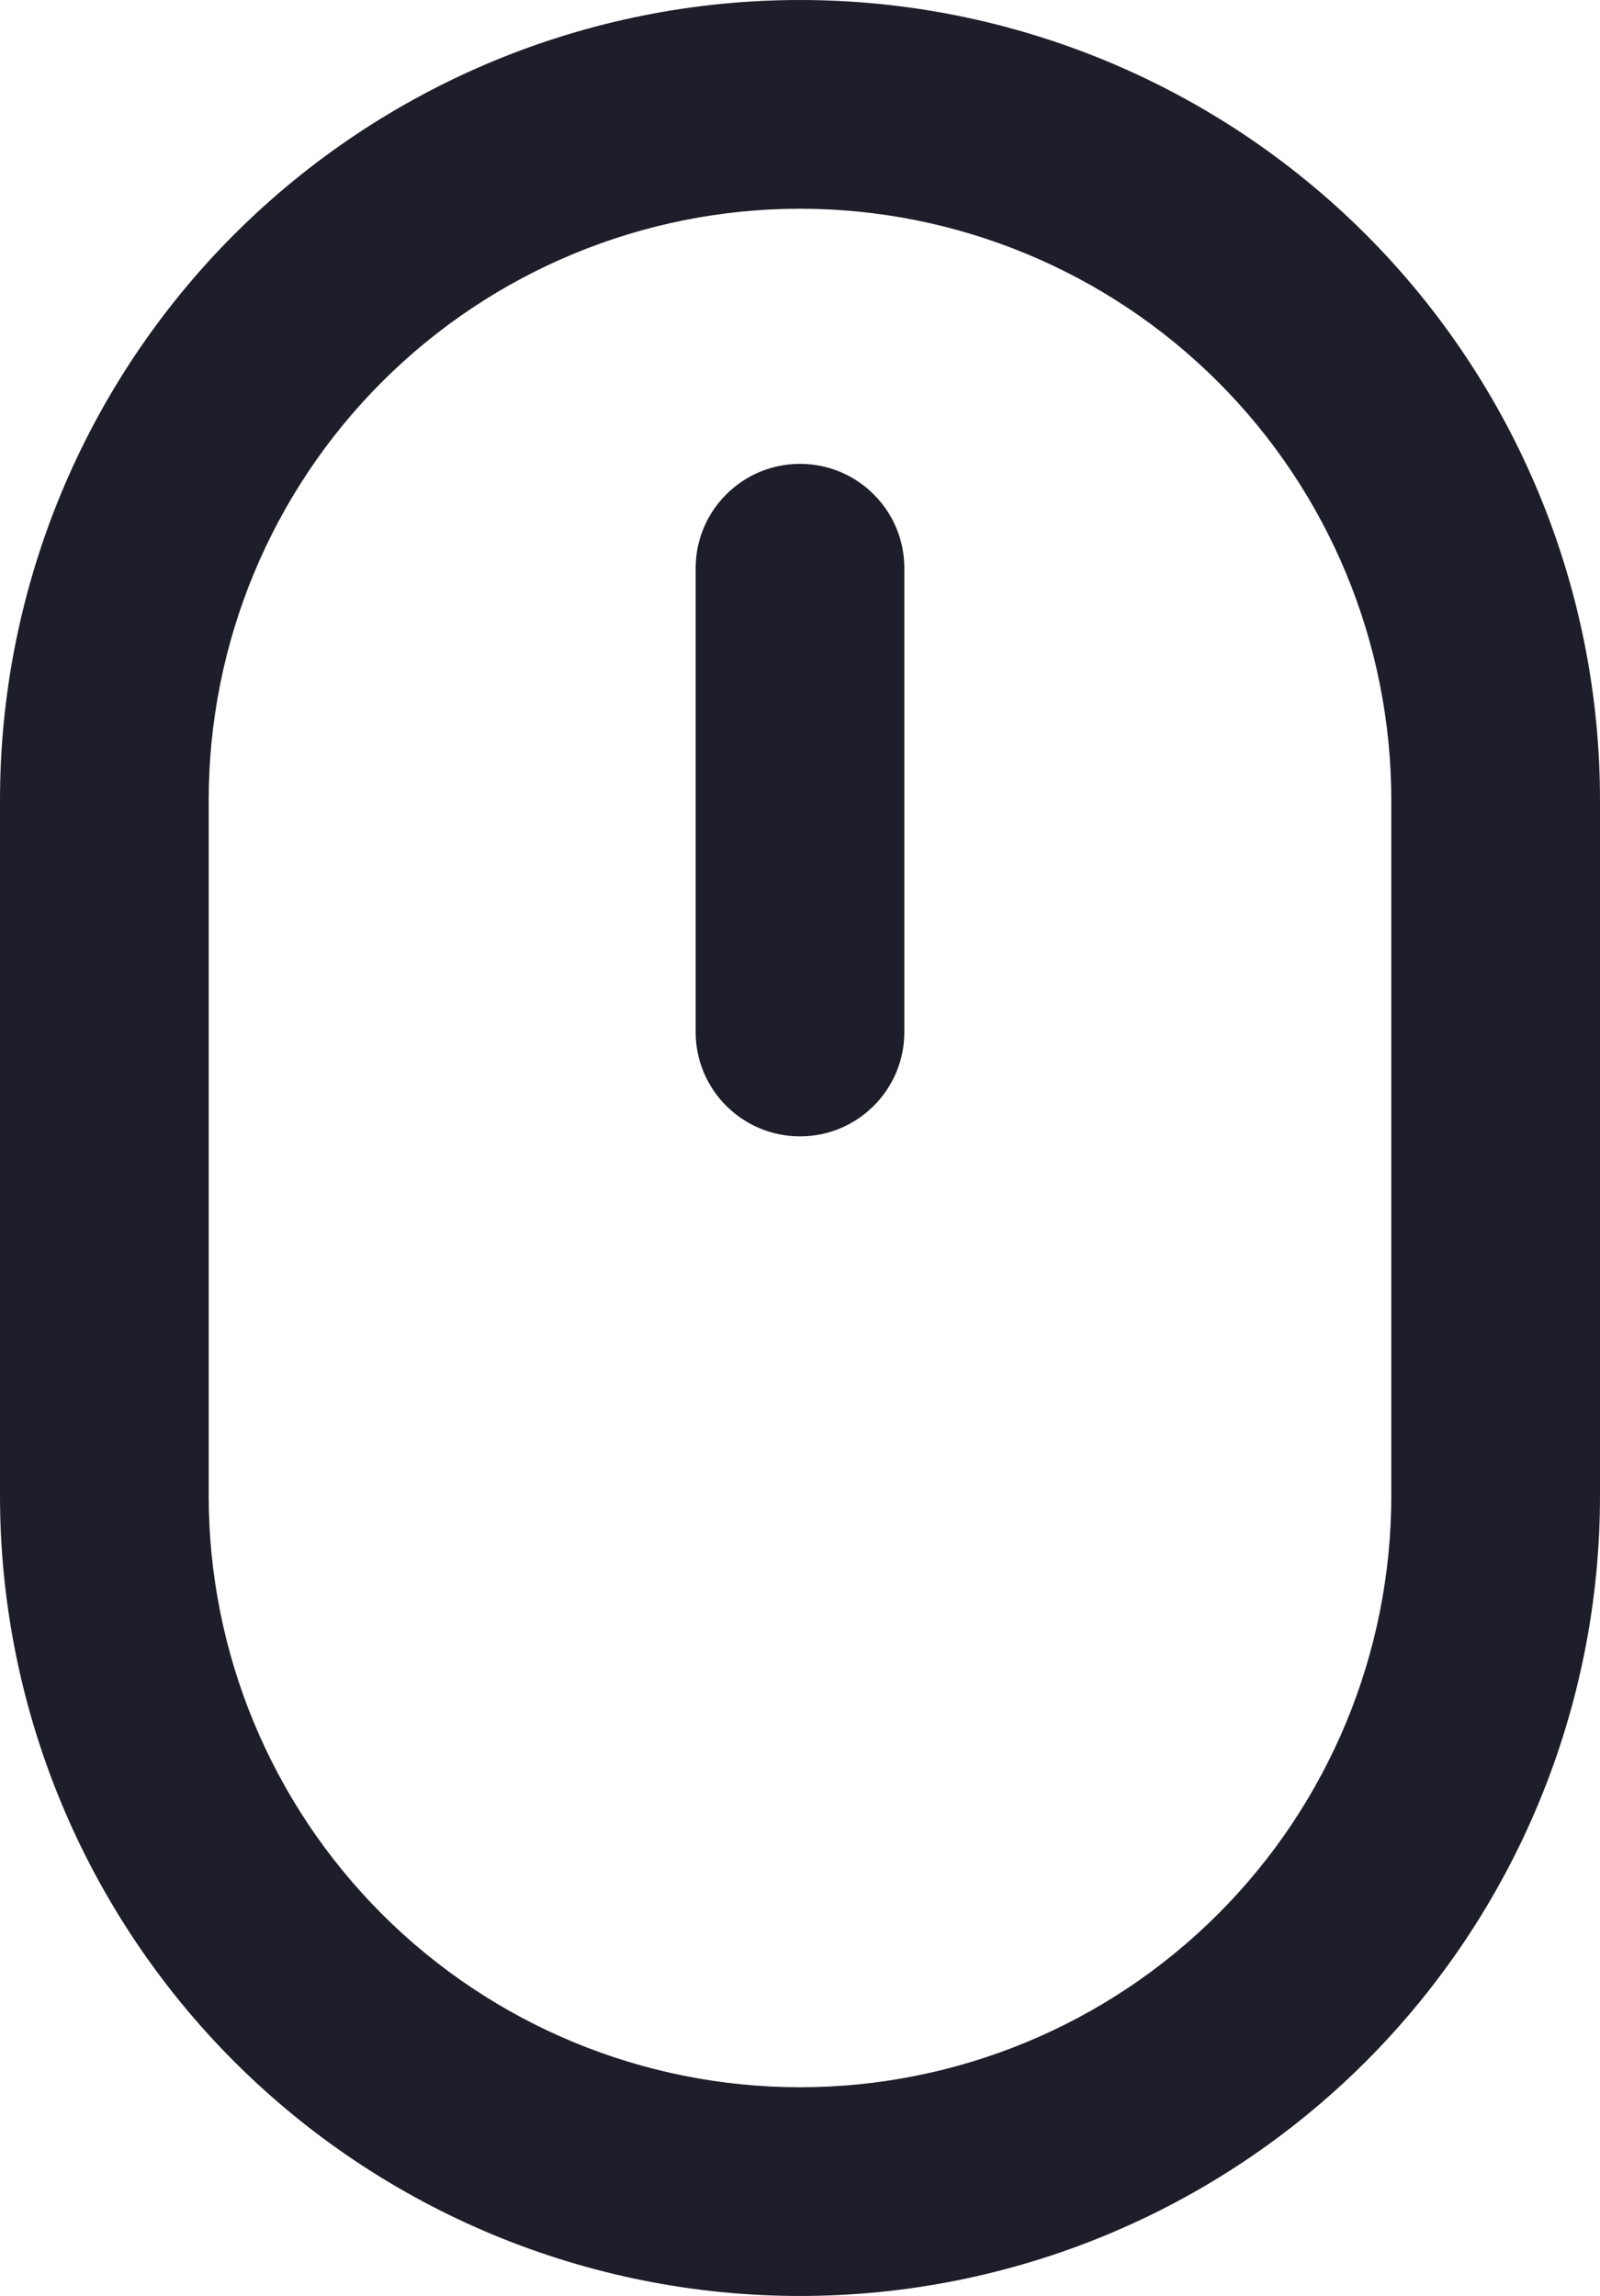
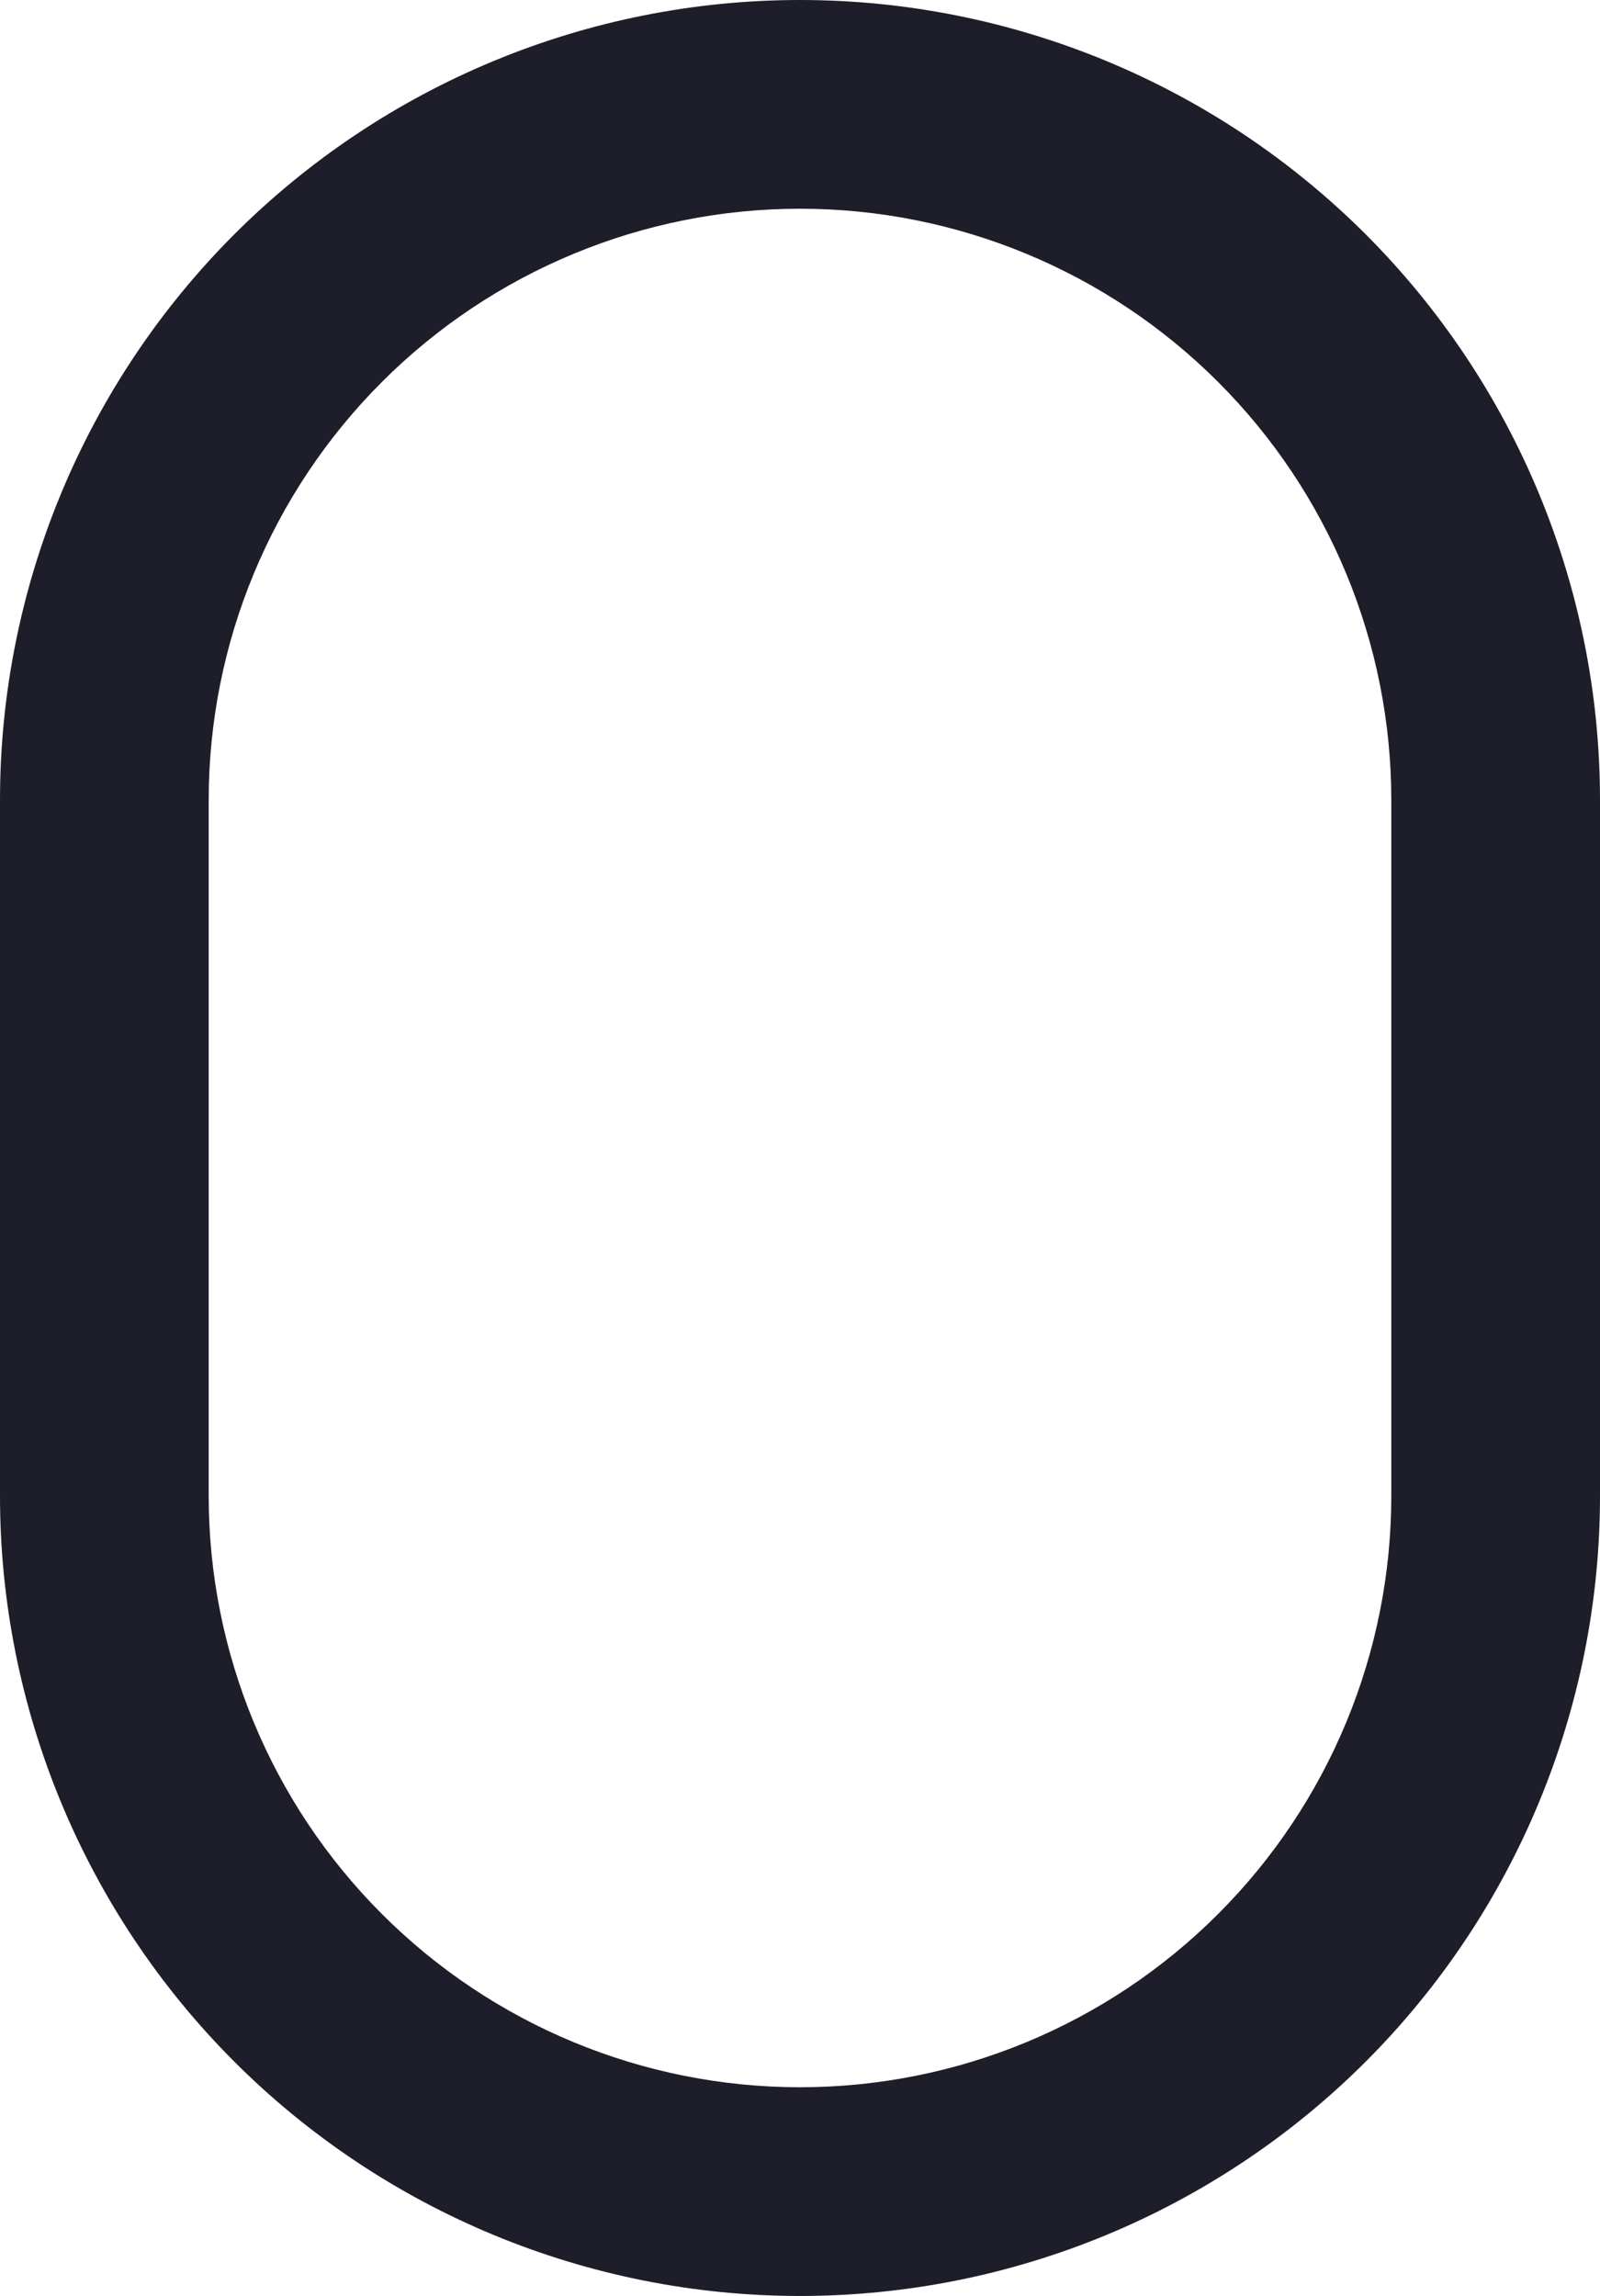
<svg xmlns="http://www.w3.org/2000/svg" width="23" height="33" viewBox="0 0 23 33" fill="none">
  <path fill-rule="evenodd" clip-rule="evenodd" d="M11.5 3C9.246 3 7.084 3.896 5.49 5.49C3.896 7.084 3 9.246 3 11.5V21.5C3 23.754 3.896 25.916 5.49 27.51C7.084 29.105 9.246 30 11.5 30C13.754 30 15.916 29.105 17.51 27.51C19.105 25.916 20 23.754 20 21.5V11.5C20 9.246 19.105 7.084 17.51 5.49C15.916 3.896 13.754 3 11.5 3ZM3.368 3.368C5.525 1.212 8.45 0 11.5 0C14.55 0 17.475 1.212 19.632 3.368C21.788 5.525 23 8.45 23 11.5V21.5C23 24.55 21.788 27.475 19.632 29.632C17.475 31.788 14.55 33 11.5 33C8.45 33 5.525 31.788 3.368 29.632C1.212 27.475 0 24.55 0 21.5V11.5C0 8.45 1.212 5.525 3.368 3.368Z" fill="#1E1E2A" />
-   <path fill-rule="evenodd" clip-rule="evenodd" d="M11.5 6.667C12.328 6.667 13 7.338 13 8.167V14.833C13 15.662 12.328 16.333 11.5 16.333C10.672 16.333 10 15.662 10 14.833V8.167C10 7.338 10.672 6.667 11.5 6.667Z" fill="#1E1E2A" />
</svg>